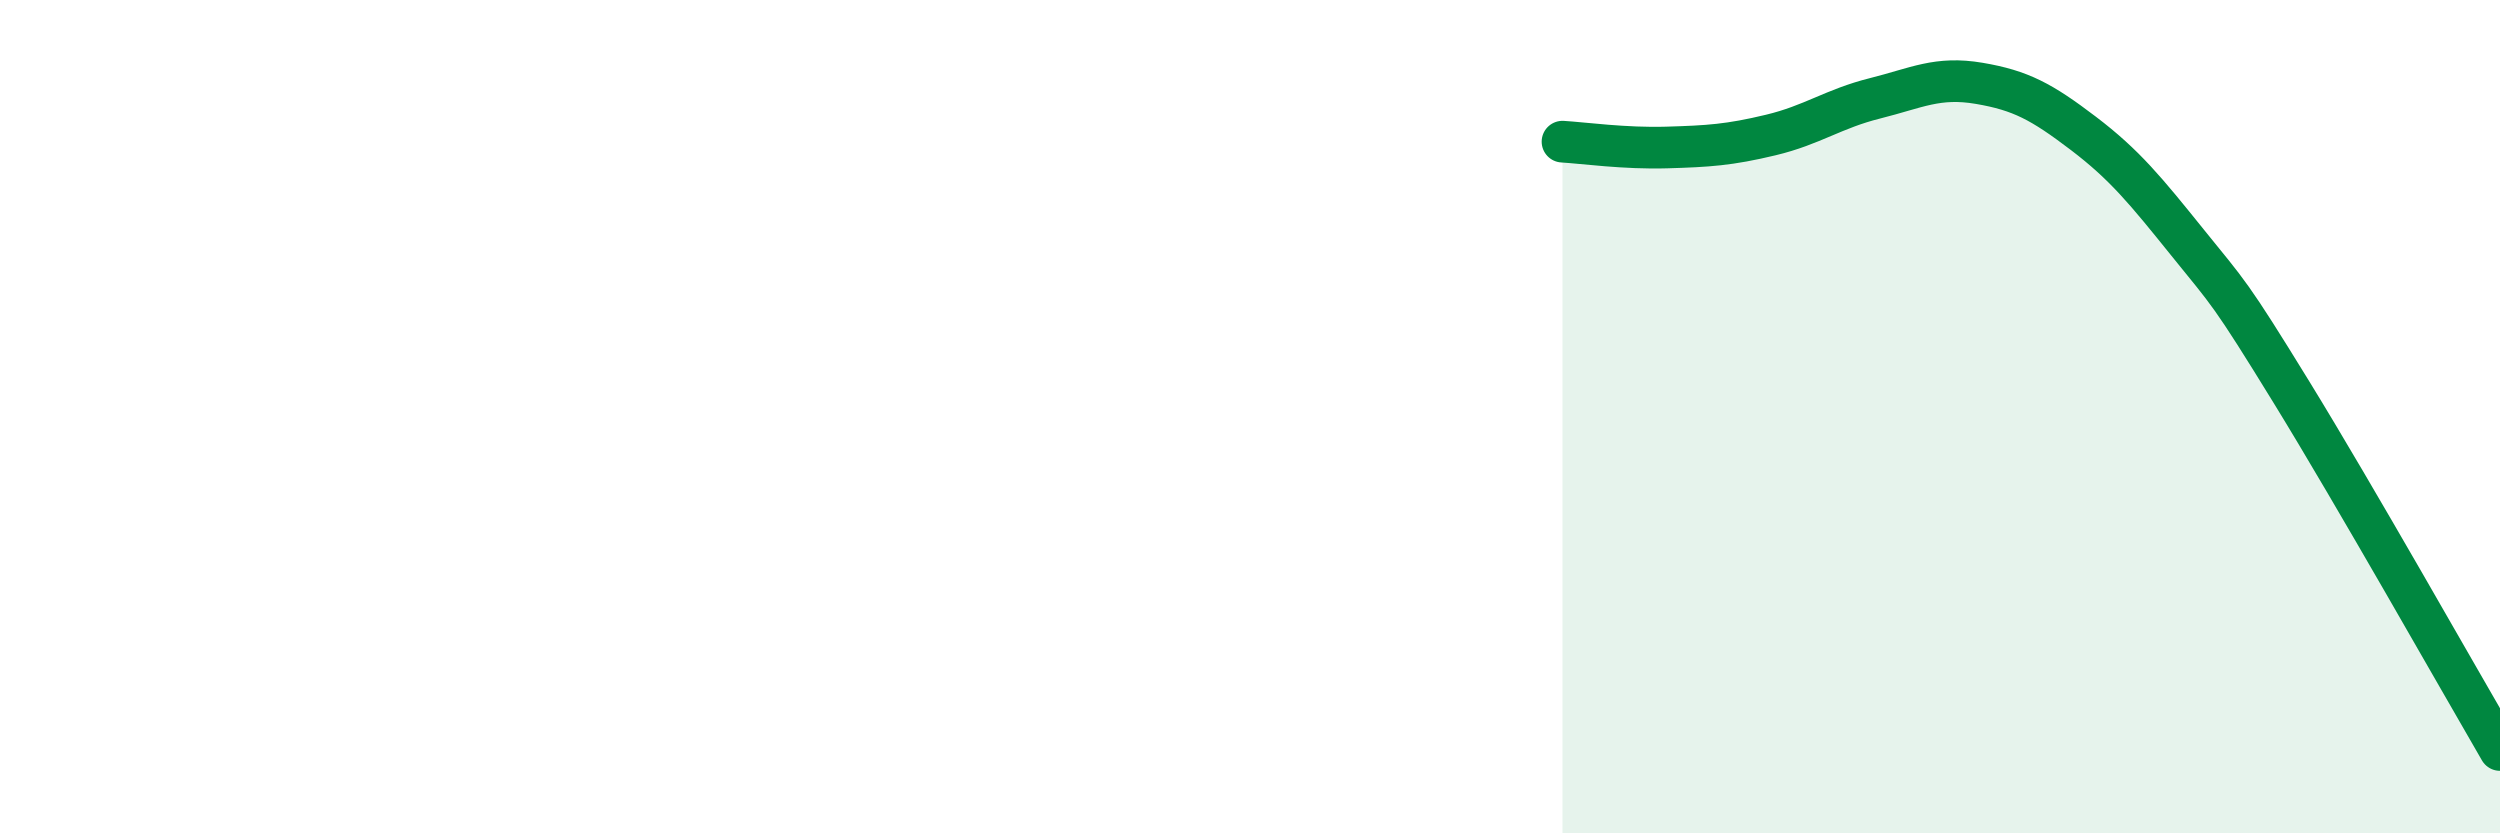
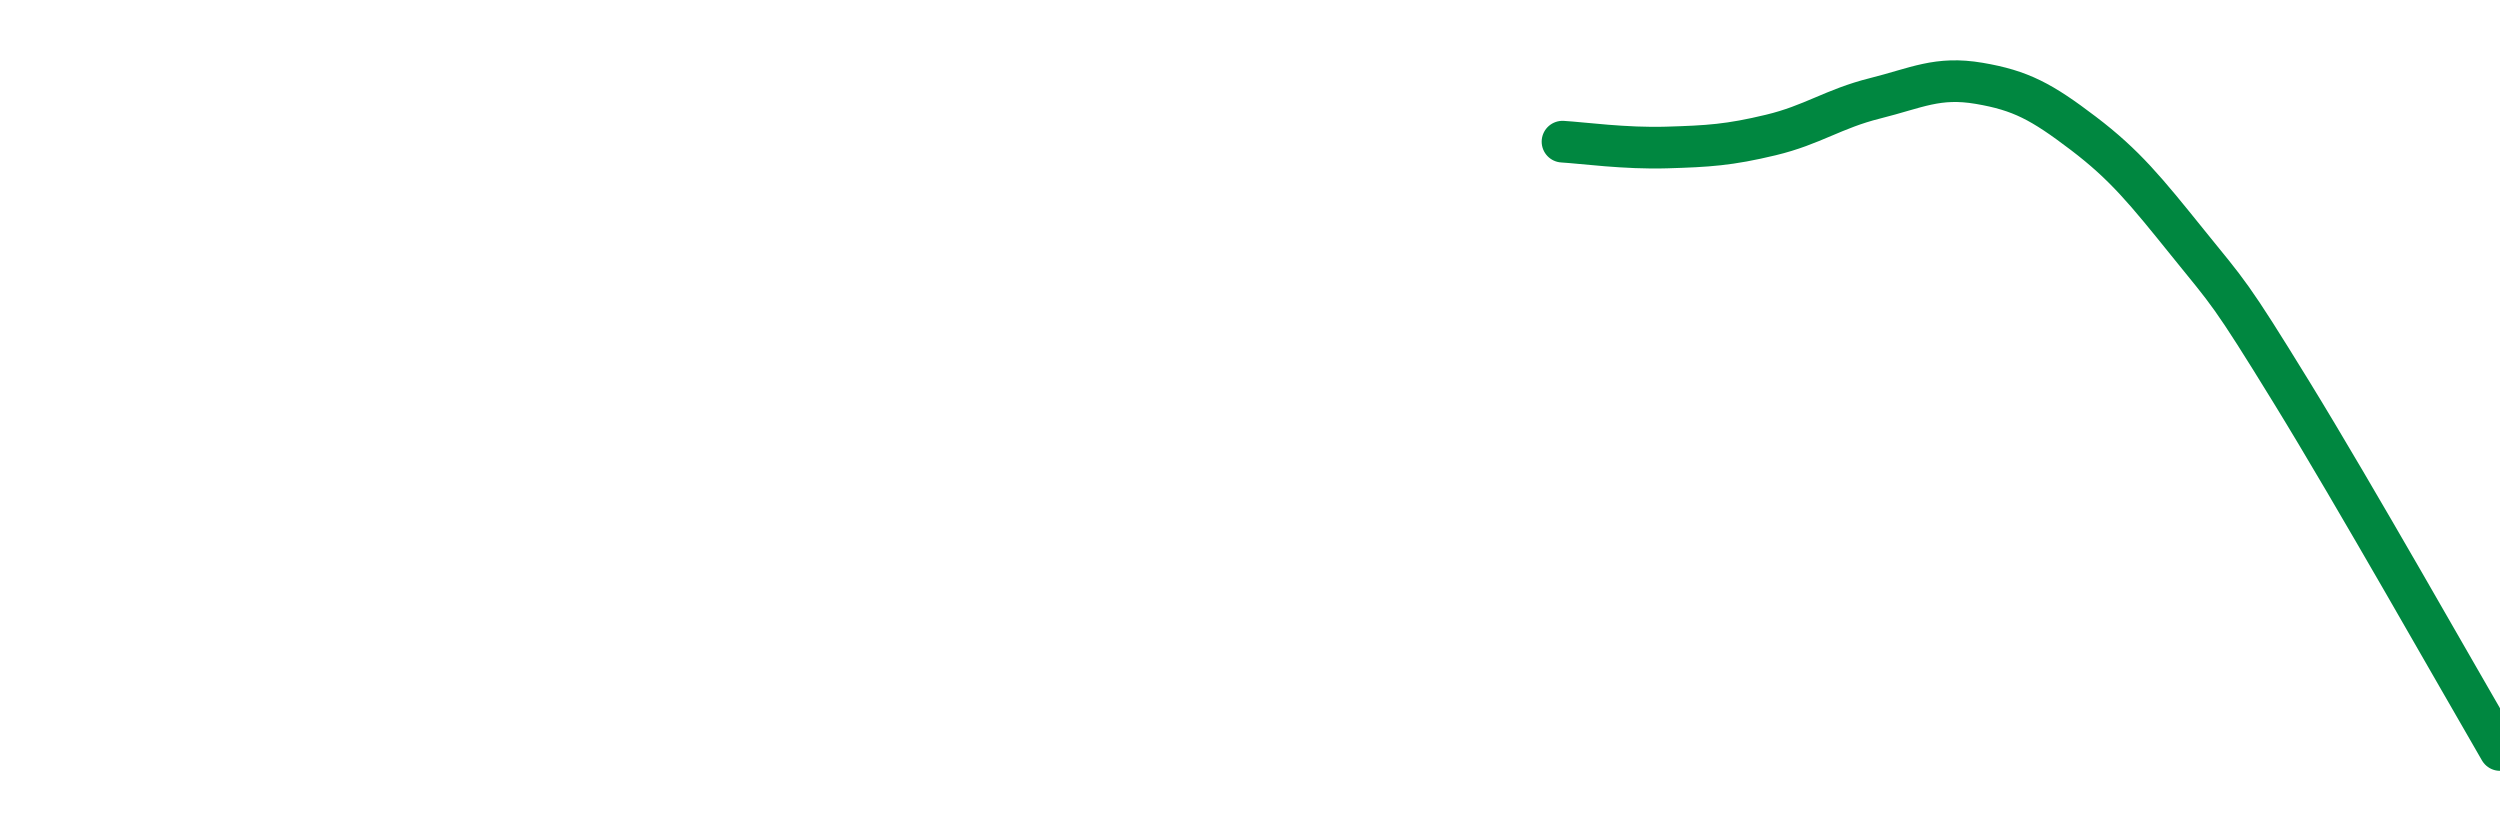
<svg xmlns="http://www.w3.org/2000/svg" width="60" height="20" viewBox="0 0 60 20">
-   <path d="M 37.5,3.4 C 38,3.43 39,3.57 40,3.54 C 41,3.51 41.5,3.48 42.5,3.24 C 43.5,3 44,2.61 45,2.36 C 46,2.11 46.5,1.83 47.5,2 C 48.5,2.17 49,2.44 50,3.2 C 51,3.96 51.5,4.58 52.5,5.82 C 53.5,7.06 53.5,6.98 55,9.42 C 56.5,11.86 59,16.28 60,18L60 20L37.5 20Z" fill="#008740" opacity="0.1" stroke-linecap="round" stroke-linejoin="round" />
  <path d="M 37.5,3.4 C 38,3.43 39,3.57 40,3.54 C 41,3.51 41.5,3.48 42.5,3.24 C 43.5,3 44,2.61 45,2.36 C 46,2.11 46.5,1.83 47.5,2 C 48.5,2.17 49,2.44 50,3.2 C 51,3.96 51.5,4.58 52.5,5.82 C 53.5,7.06 53.5,6.98 55,9.42 C 56.5,11.86 59,16.28 60,18" stroke="#008740" stroke-width="1" fill="none" stroke-linecap="round" stroke-linejoin="round" />
</svg>